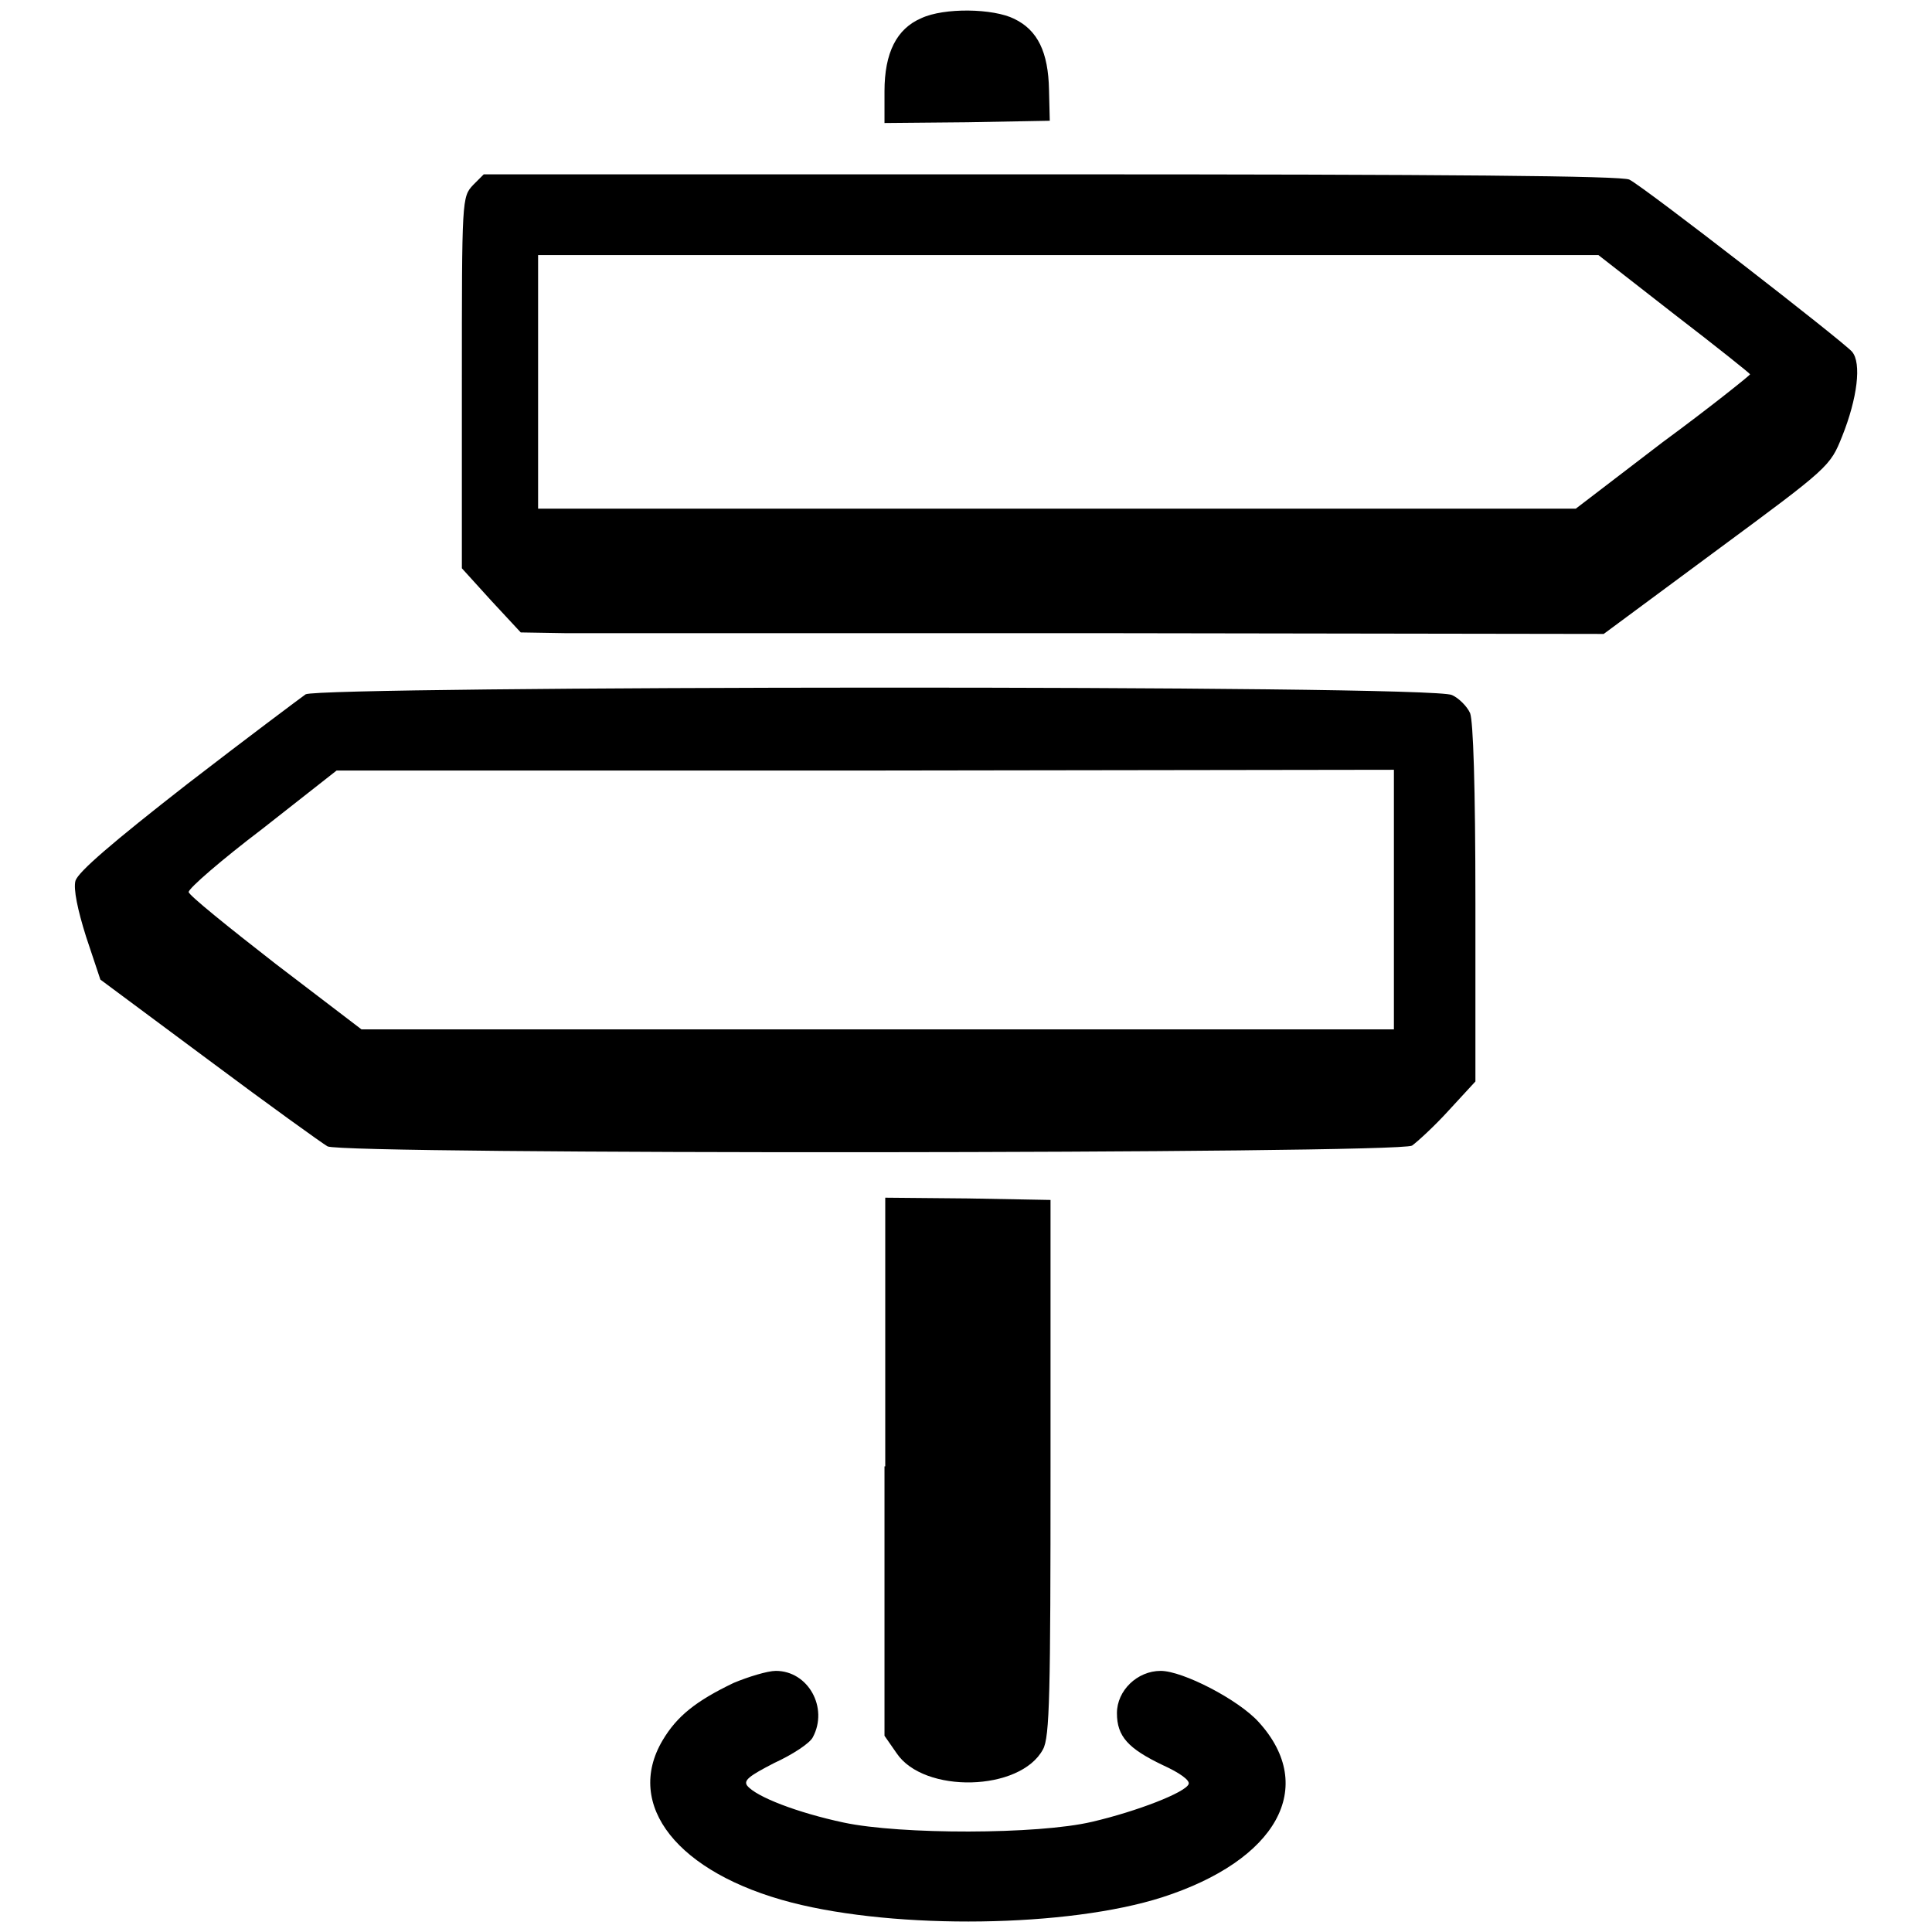
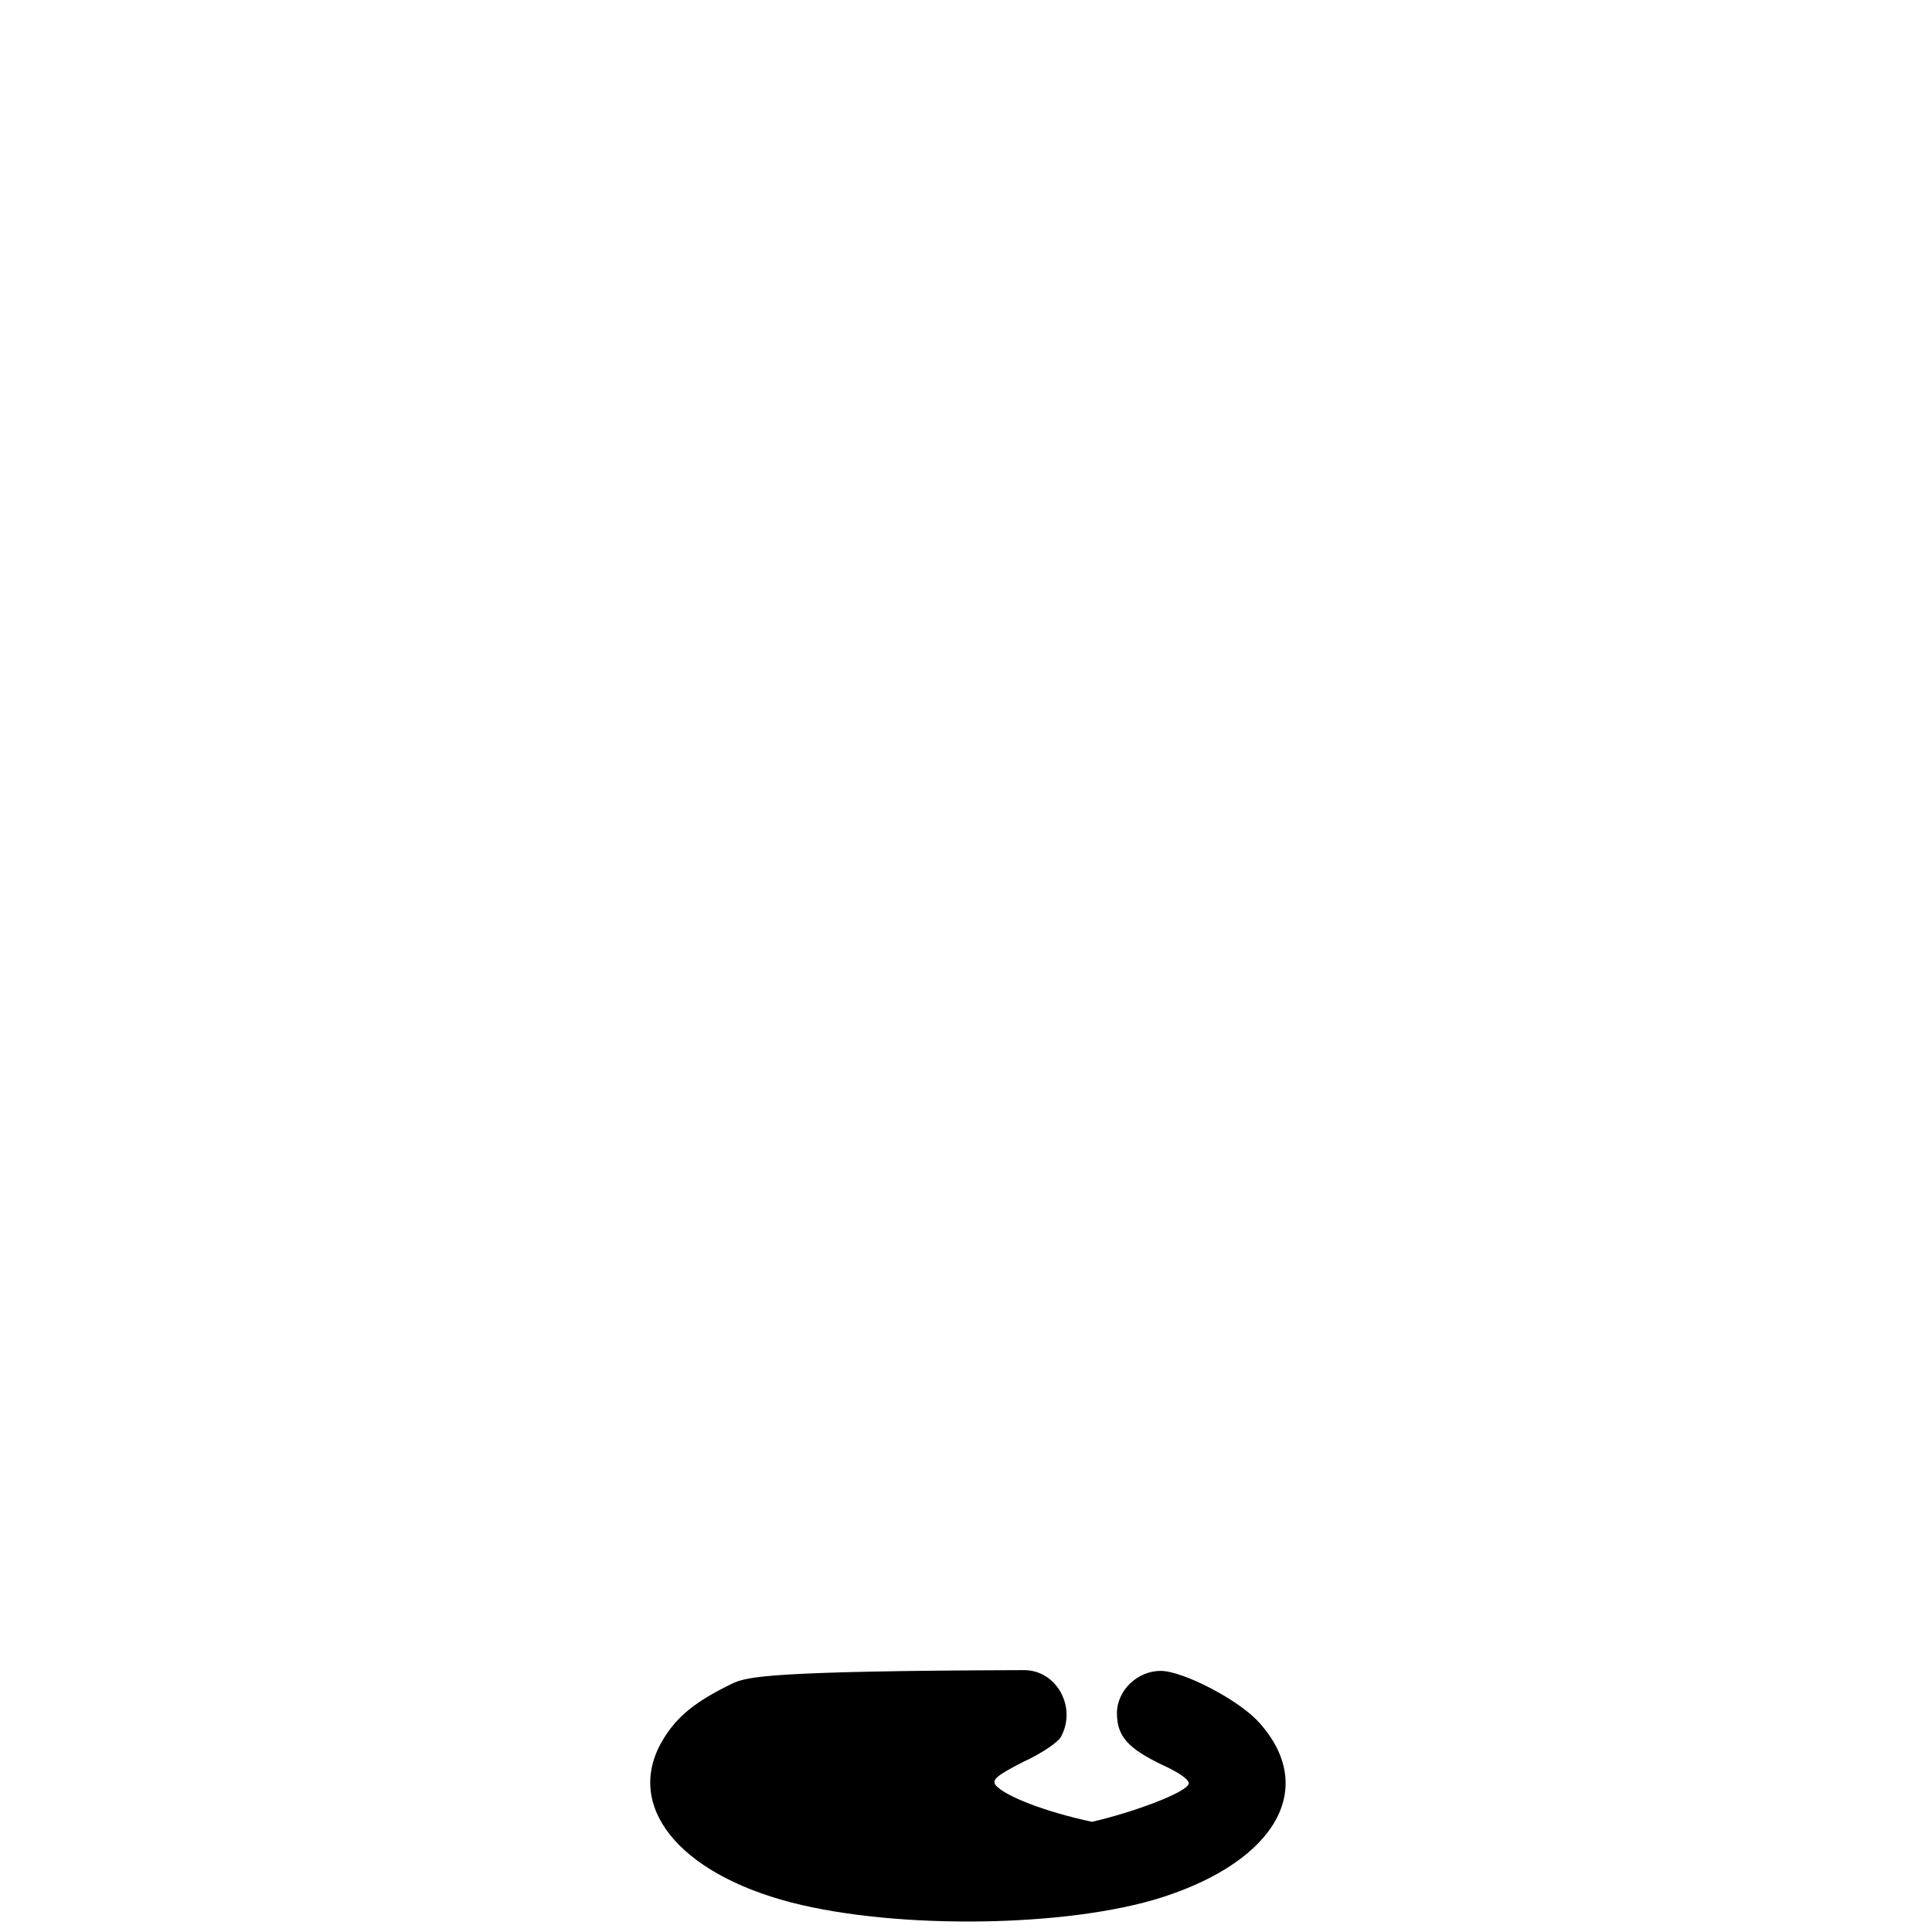
<svg xmlns="http://www.w3.org/2000/svg" version="1.1" x="0px" y="0px" viewBox="0 0 256 256" enable-background="new 0 0 256 256" xml:space="preserve">
  <g>
    <g>
      <g>
-         <path fill="#000000" d="M122.1,2.4c-3.3,1.4-4.9,4.6-4.9,9.7v4.2l11-0.1l10.9-0.2l-0.1-4.1c-0.1-5-1.5-7.9-4.6-9.4C131.6,1.1,125.1,1,122.1,2.4z" />
-         <path fill="#000000" d="M62.7,24.5c-1.5,1.6-1.5,1.8-1.5,26.2v24.6l3.9,4.3l3.9,4.2l6,0.1c3.4,0,35.6,0,71.8,0l65.7,0.1l15-11.1c14.9-11,15-11.1,16.6-15.1c2-5,2.6-9.7,1.3-11.2c-1.1-1.3-27.5-21.8-29.5-22.8c-0.9-0.5-24-0.7-76.6-0.7H64.1L62.7,24.5z M221.8,41.6c5.6,4.3,10.1,7.9,10.1,8c0,0.1-5.2,4.3-11.6,9l-11.5,8.8H140H71.3V50.6V33.8h70.2h70.3L221.8,41.6z" />
-         <path fill="#000000" d="M40.5,92c-0.7,0.5-7.8,5.8-15.7,11.9c-10,7.8-14.4,11.6-14.8,12.8c-0.3,1.1,0.3,3.9,1.4,7.4l1.9,5.7l14.4,10.7c7.9,5.9,15,11,15.7,11.4c2.1,1.1,141.7,1,143.7-0.1c0.7-0.5,3-2.6,4.9-4.7l3.5-3.8v-23.6c0-15.8-0.3-24.1-0.7-25.2c-0.4-0.9-1.5-2-2.4-2.4C189.9,90.7,42.5,90.9,40.5,92z M184.7,119.2v17.2h-68.4H47.9l-11.4-8.7c-6.3-4.9-11.5-9.1-11.5-9.5c0-0.5,4.4-4.3,9.8-8.4l9.8-7.7h70.1l70-0.1L184.7,119.2L184.7,119.2z" />
-         <path fill="#000000" d="M117.2,194.3V230l1.6,2.3c3.6,5.4,16.4,5.1,19.4-0.5c0.9-1.6,1-7.4,1-37.3V159l-10.9-0.2l-11-0.1V194.3L117.2,194.3z" />
-         <path fill="#000000" d="M97.2,223c-5,2.4-7.5,4.4-9.4,7.6c-5.1,8.6,2,17.6,17.1,21.5c14,3.6,36.6,3.3,49.1-0.7c15.2-4.9,20.6-14.6,12.8-23.2c-2.7-3-10.1-6.8-13-6.8c-3.1,0-5.8,2.6-5.8,5.6c0,3.1,1.5,4.7,6.1,6.9c2.2,1,3.6,2,3.4,2.5c-0.4,1.1-6.8,3.6-12.8,5c-7.2,1.7-25.4,1.7-32.9,0.1c-6.1-1.3-11.6-3.4-12.8-4.9c-0.5-0.7,0.3-1.3,3.6-3c2.4-1.1,4.7-2.6,5.1-3.4c2.1-3.9-0.6-8.8-4.9-8.8C101.7,221.4,99.1,222.2,97.2,223z" />
+         <path fill="#000000" d="M97.2,223c-5,2.4-7.5,4.4-9.4,7.6c-5.1,8.6,2,17.6,17.1,21.5c14,3.6,36.6,3.3,49.1-0.7c15.2-4.9,20.6-14.6,12.8-23.2c-2.7-3-10.1-6.8-13-6.8c-3.1,0-5.8,2.6-5.8,5.6c0,3.1,1.5,4.7,6.1,6.9c2.2,1,3.6,2,3.4,2.5c-0.4,1.1-6.8,3.6-12.8,5c-6.1-1.3-11.6-3.4-12.8-4.9c-0.5-0.7,0.3-1.3,3.6-3c2.4-1.1,4.7-2.6,5.1-3.4c2.1-3.9-0.6-8.8-4.9-8.8C101.7,221.4,99.1,222.2,97.2,223z" />
      </g>
    </g>
  </g>
</svg>